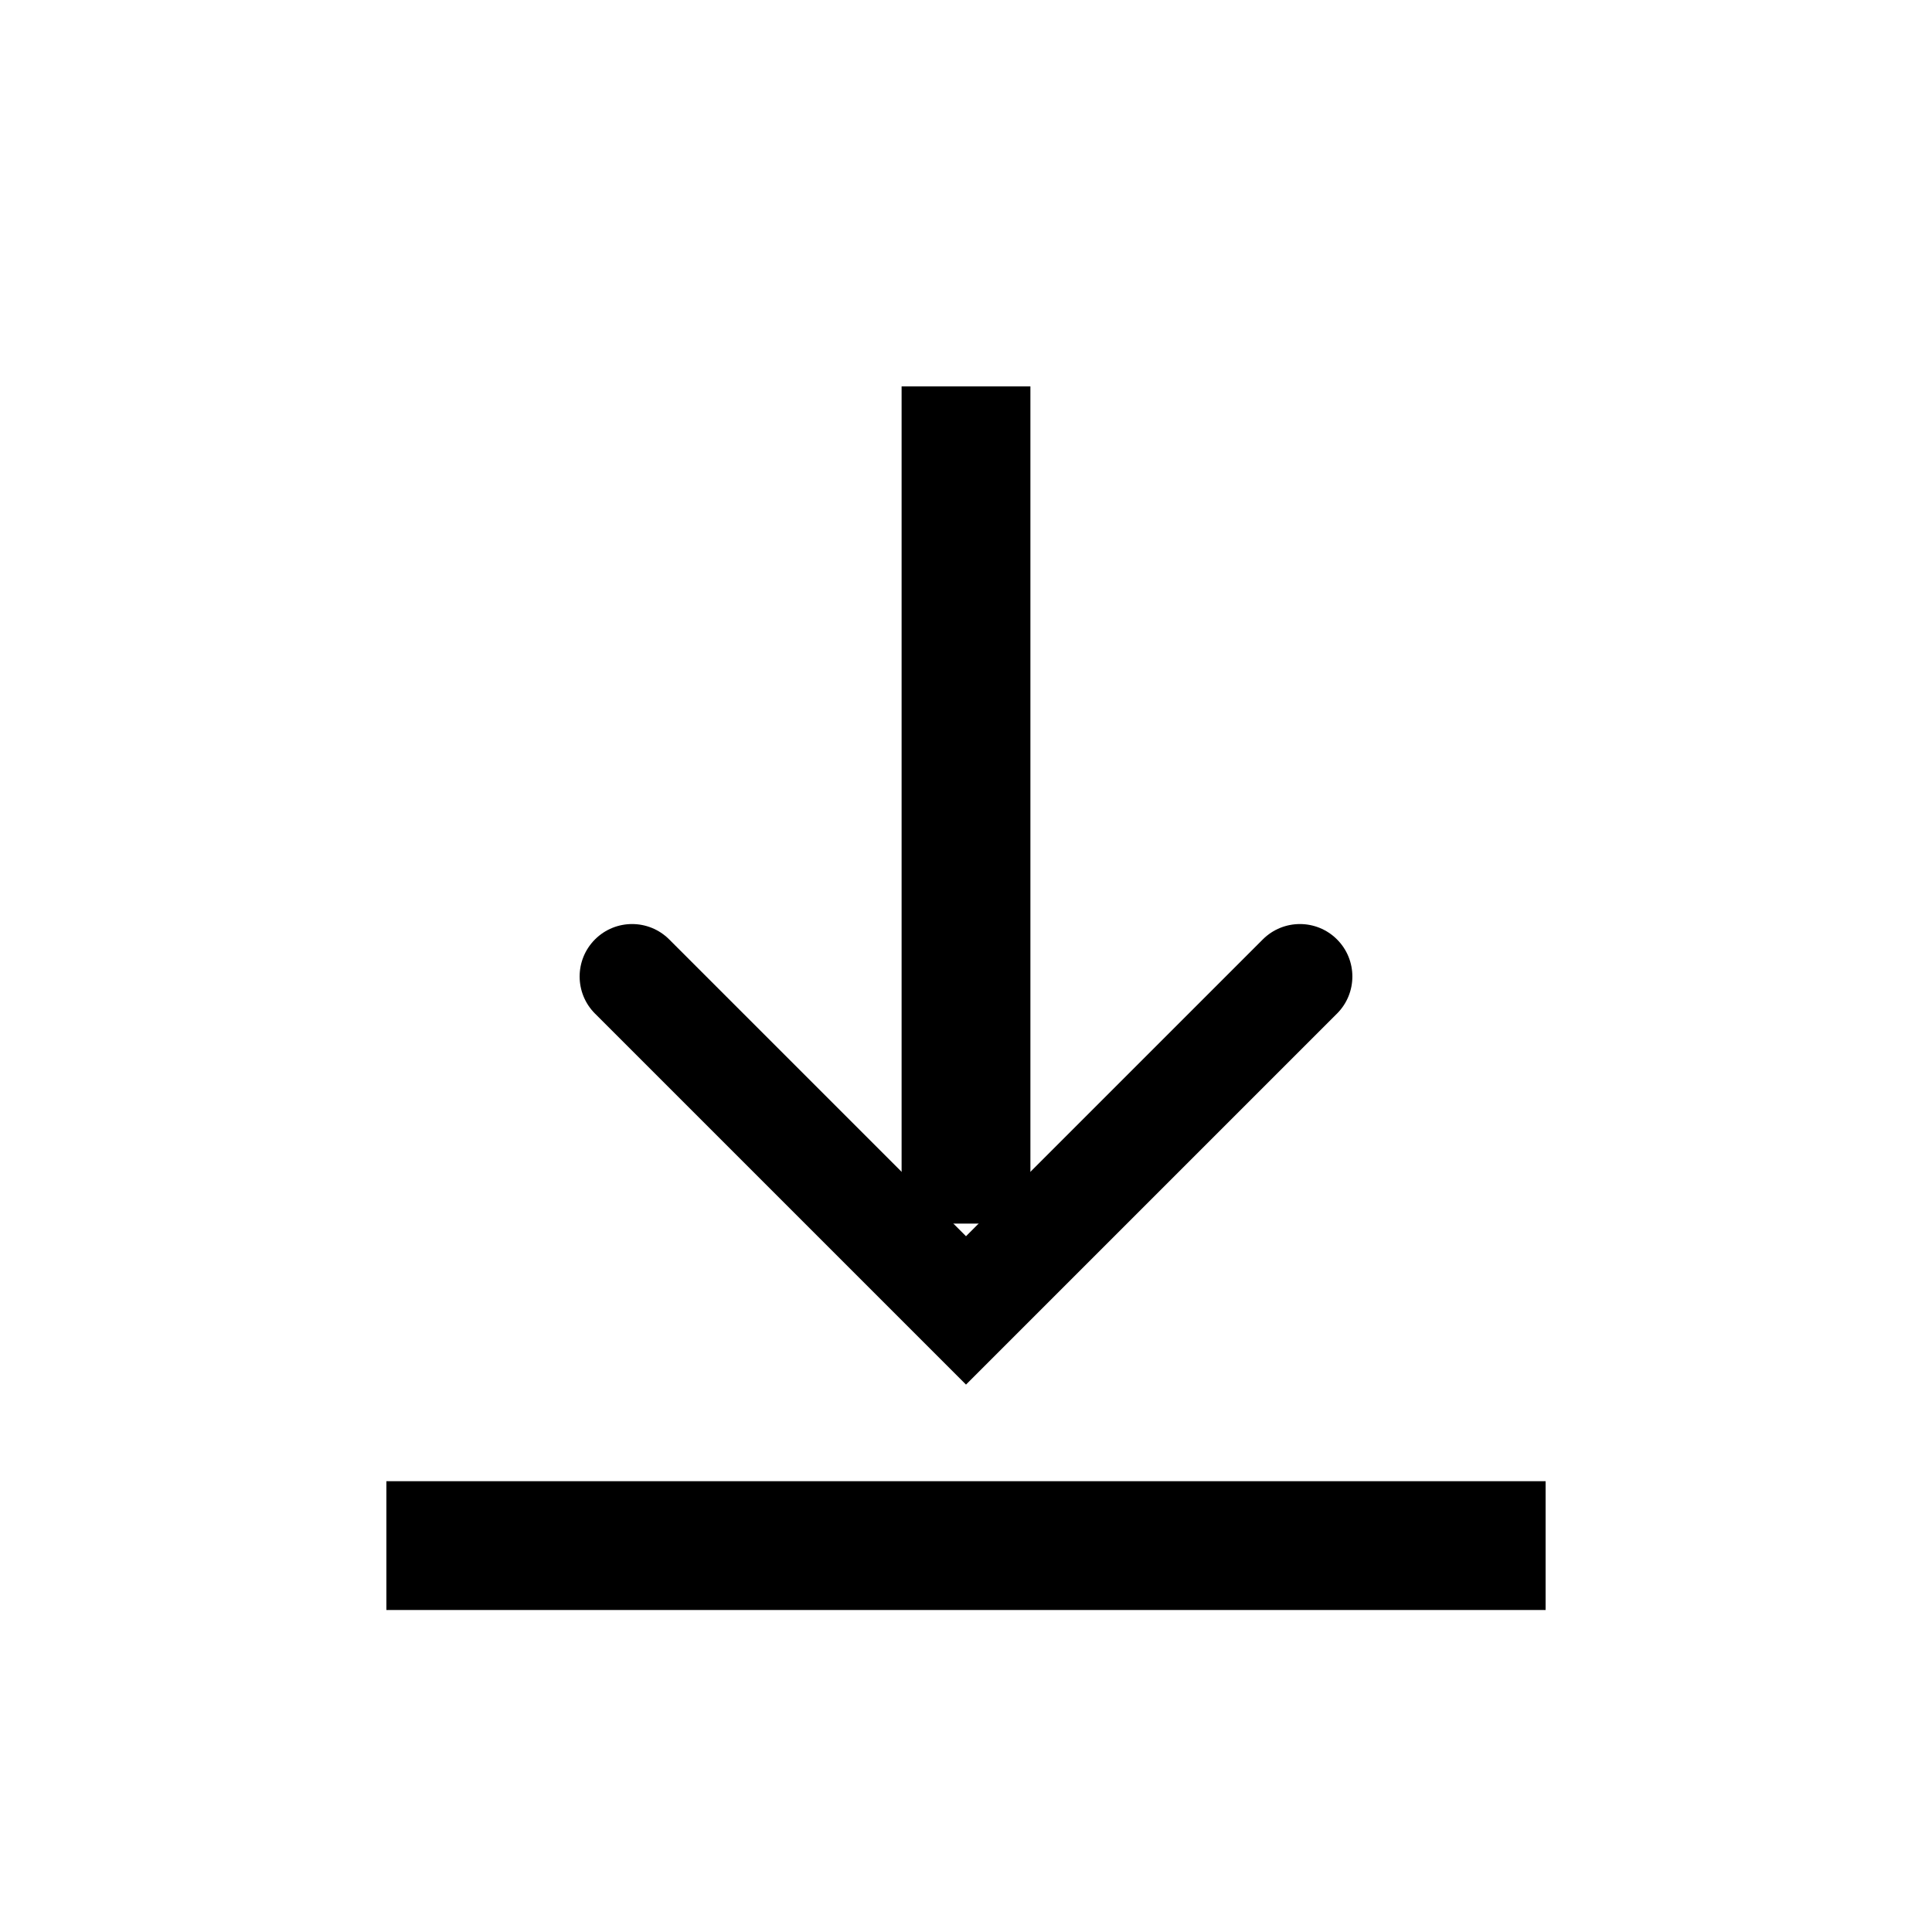
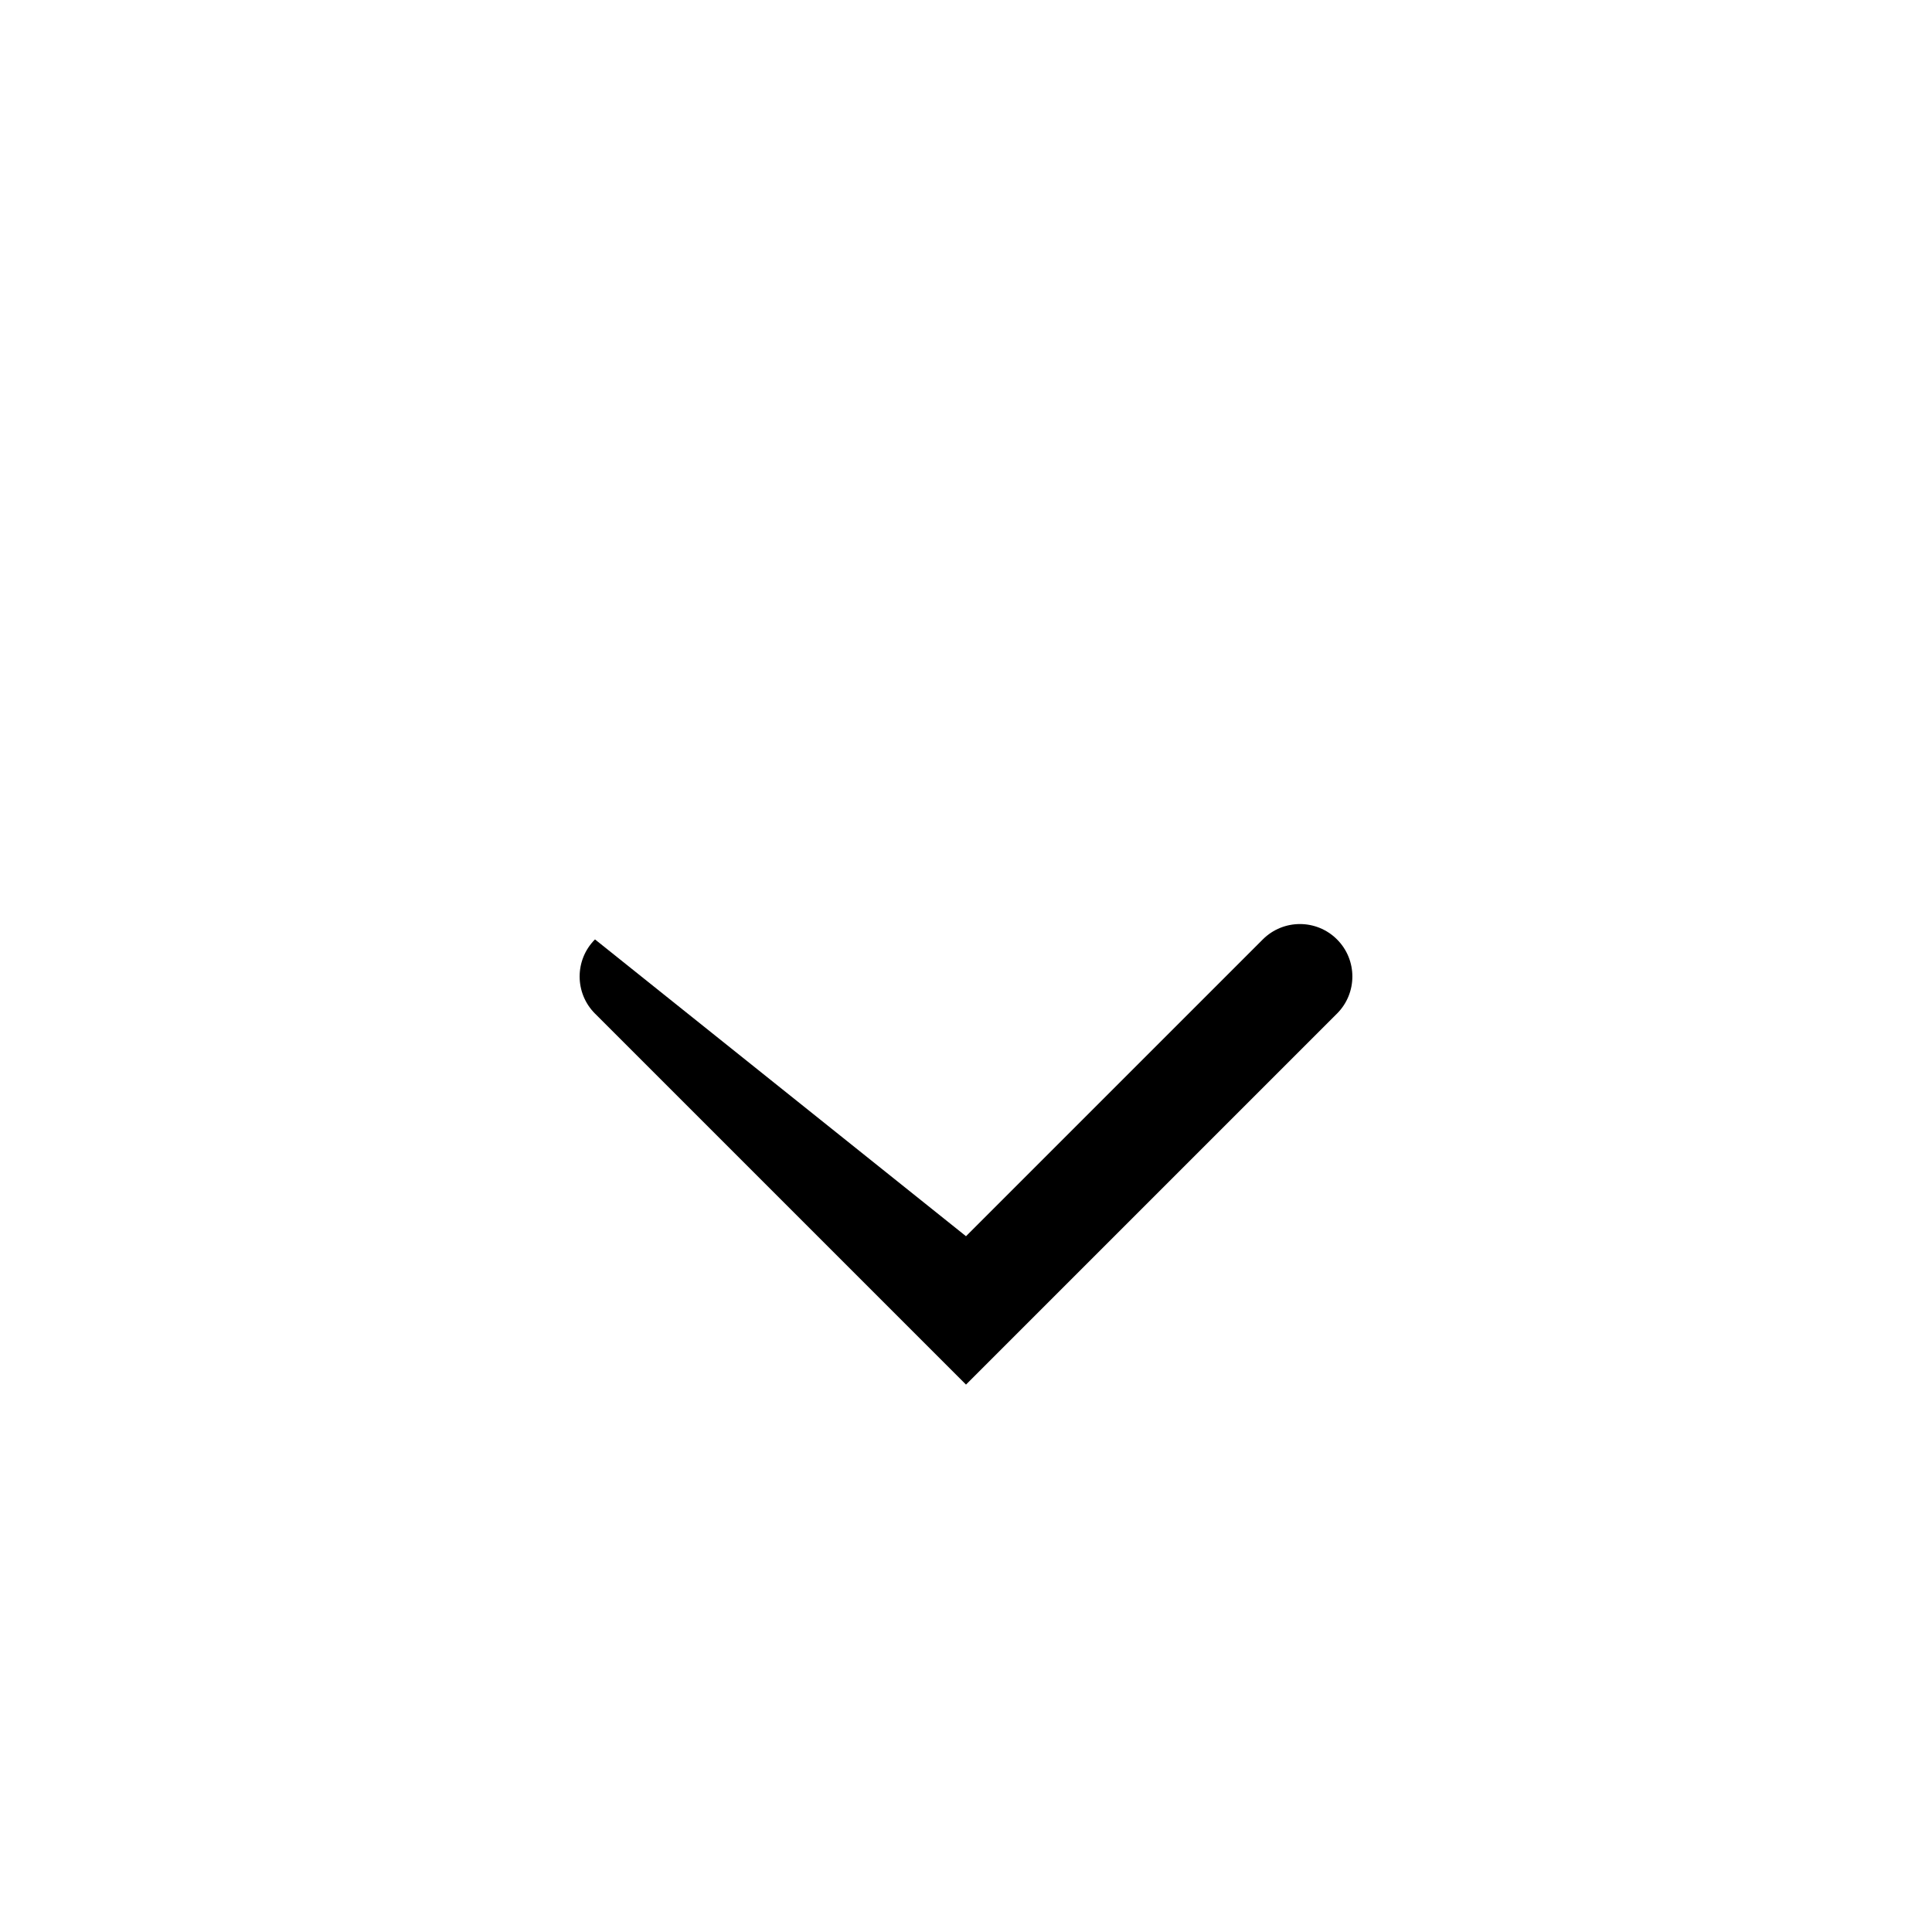
<svg xmlns="http://www.w3.org/2000/svg" version="1.1" id="Layer_1" x="0px" y="0px" viewBox="0 0 30 30" enable-background="new 0 0 30 30" xml:space="preserve">
-   <rect x="6" y="23" width="18" height="2" />
-   <path d="M15,21.5l-5.761-5.761c-0.318-0.318-0.318-0.834,0-1.152c0.318-0.318,0.834-0.318,1.152,0L15,19.196l4.609-4.609  c0.318-0.318,0.834-0.318,1.152,0s0.318,0.834,0,1.152L15,21.5z" />
-   <rect x="14" y="6" width="2" height="13" />
+   <path d="M15,21.5l-5.761-5.761c-0.318-0.318-0.318-0.834,0-1.152L15,19.196l4.609-4.609  c0.318-0.318,0.834-0.318,1.152,0s0.318,0.834,0,1.152L15,21.5z" />
</svg>